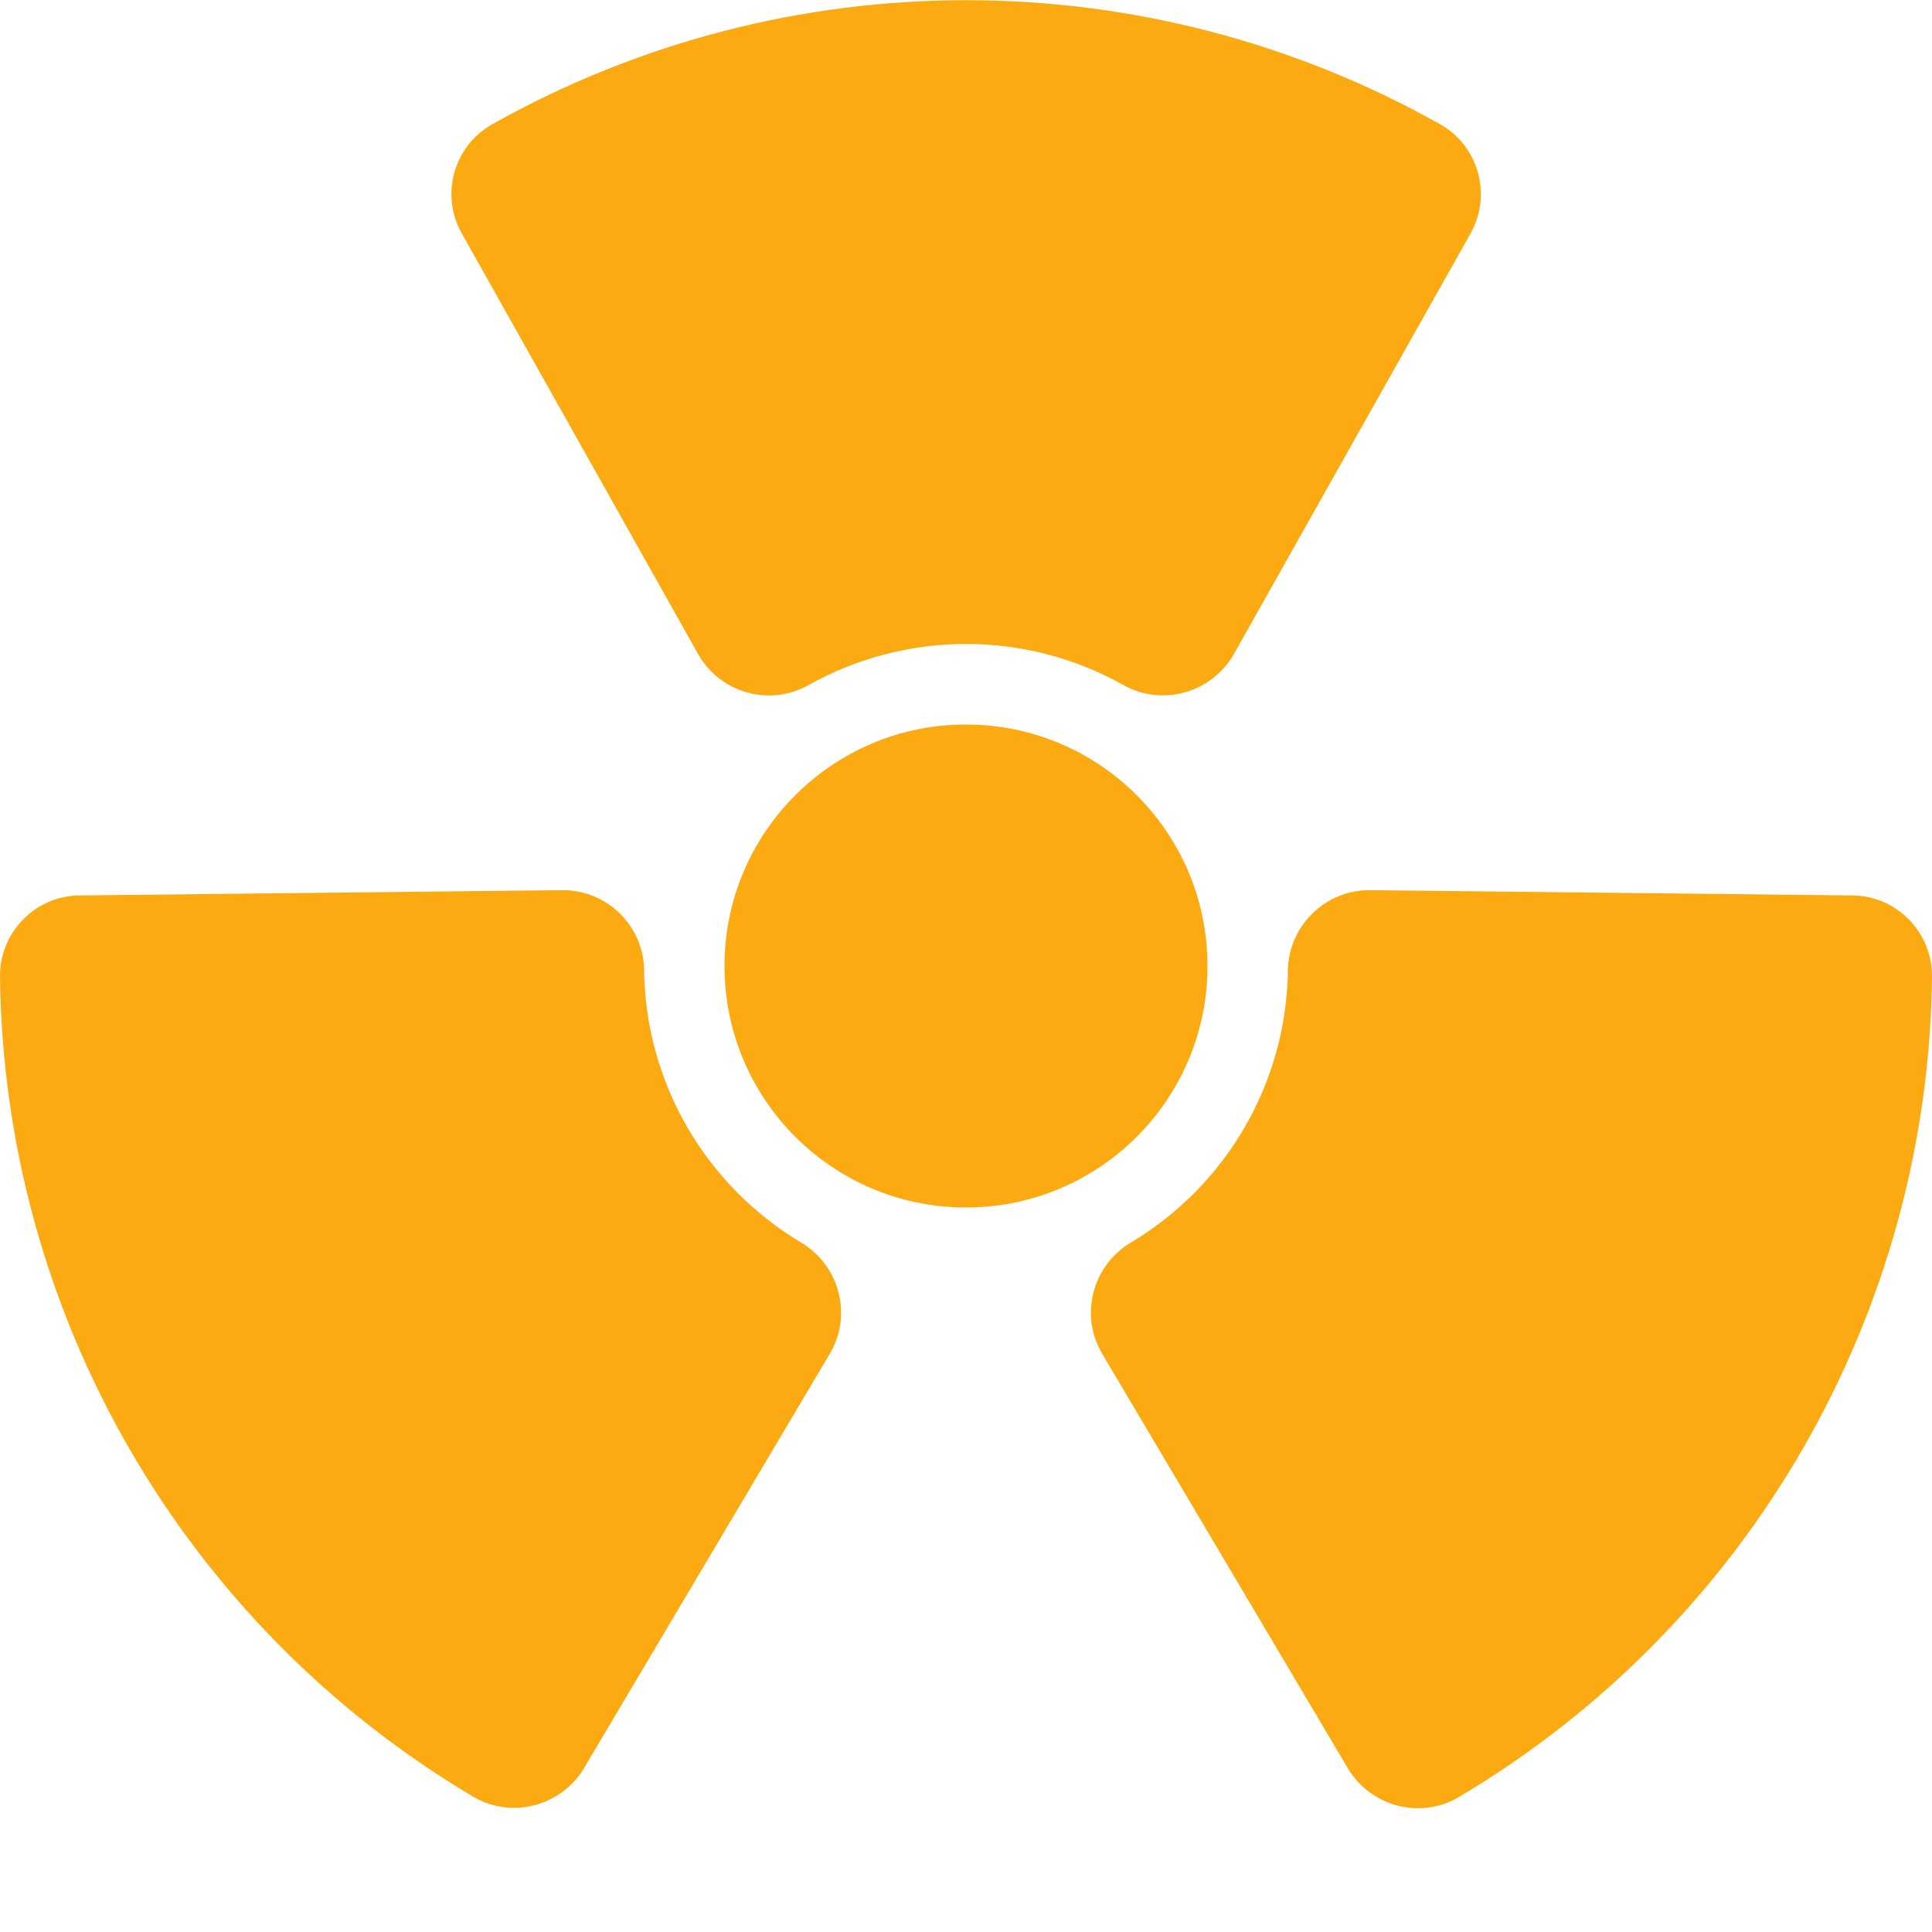
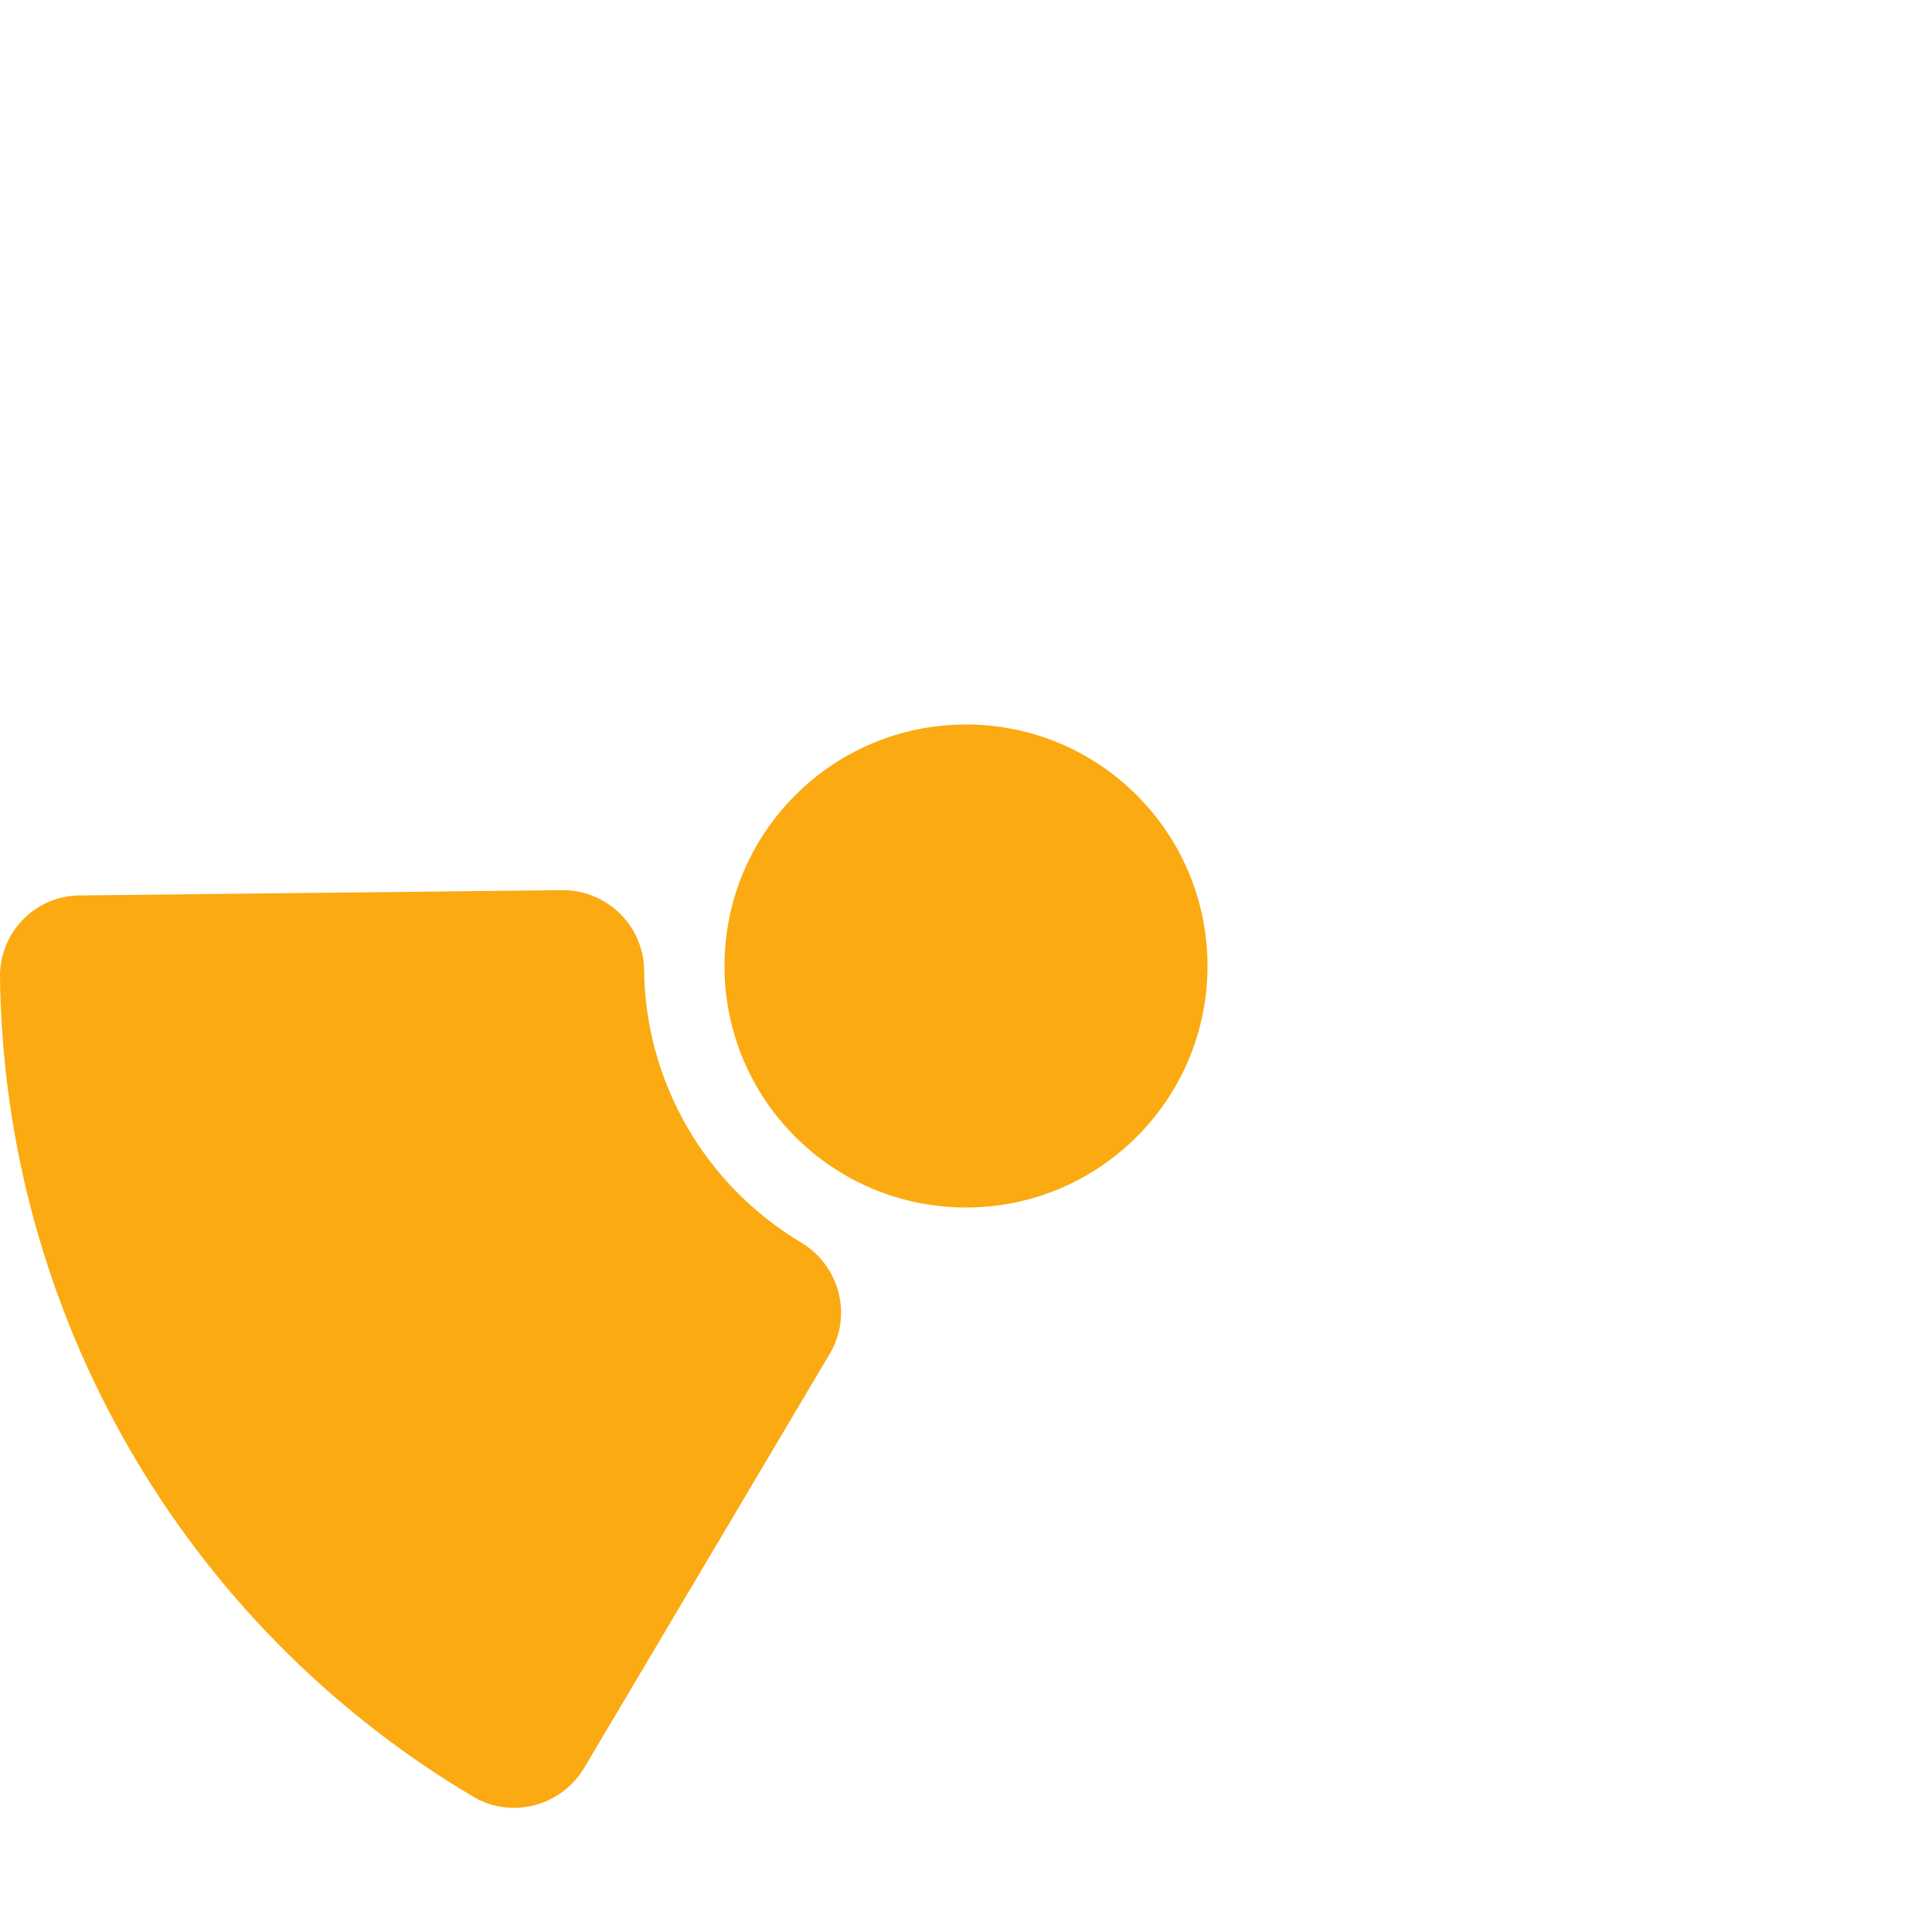
<svg xmlns="http://www.w3.org/2000/svg" version="1.1" id="Layer_1" x="0px" y="0px" viewBox="0 0 512 512" style="enable-background:new 0 0 512 512;" xml:space="preserve">
  <style type="text/css">
	.st0{fill:#FBAA12;}
</style>
  <circle class="st0" cx="256" cy="256" r="64" />
-   <path class="st0" d="M185.1,173.5c5.9,10.2,18.8,13.8,29.1,8.1c26-14.6,57.7-14.6,83.6,0c10.3,5.7,23.2,2,29.1-8.1l62.8-111.6  c5.8-10.3,2.1-23.3-8.1-29c-78-43.8-173.1-43.8-251.1,0c-10.3,5.8-13.9,18.8-8.1,29L185.1,173.5z" />
  <path class="st0" d="M212.5,329.4c-25.6-15.2-41.5-42.6-41.8-72.4c-0.2-11.7-9.8-21.1-21.6-21.1l-128,1.4  C9.3,237.4-0.1,247.1,0,258.8c1,89.4,48.6,171.8,125.5,217.4c10.1,5.9,23.1,2.5,29.2-7.5L220,358.6  C225.9,348.5,222.5,335.5,212.5,329.4L212.5,329.4z" />
-   <path class="st0" d="M490.9,237.3l-128-1.4c-11.7,0-21.3,9.4-21.6,21.1c-0.3,29.8-16.2,57.2-41.8,72.4c-10,6.1-13.4,19.1-7.5,29.2  l65.3,110.2c6.1,10,19.1,13.4,29.2,7.5c76.9-45.6,124.5-128,125.5-217.4C512.1,247.1,502.7,237.4,490.9,237.3L490.9,237.3z" />
</svg>